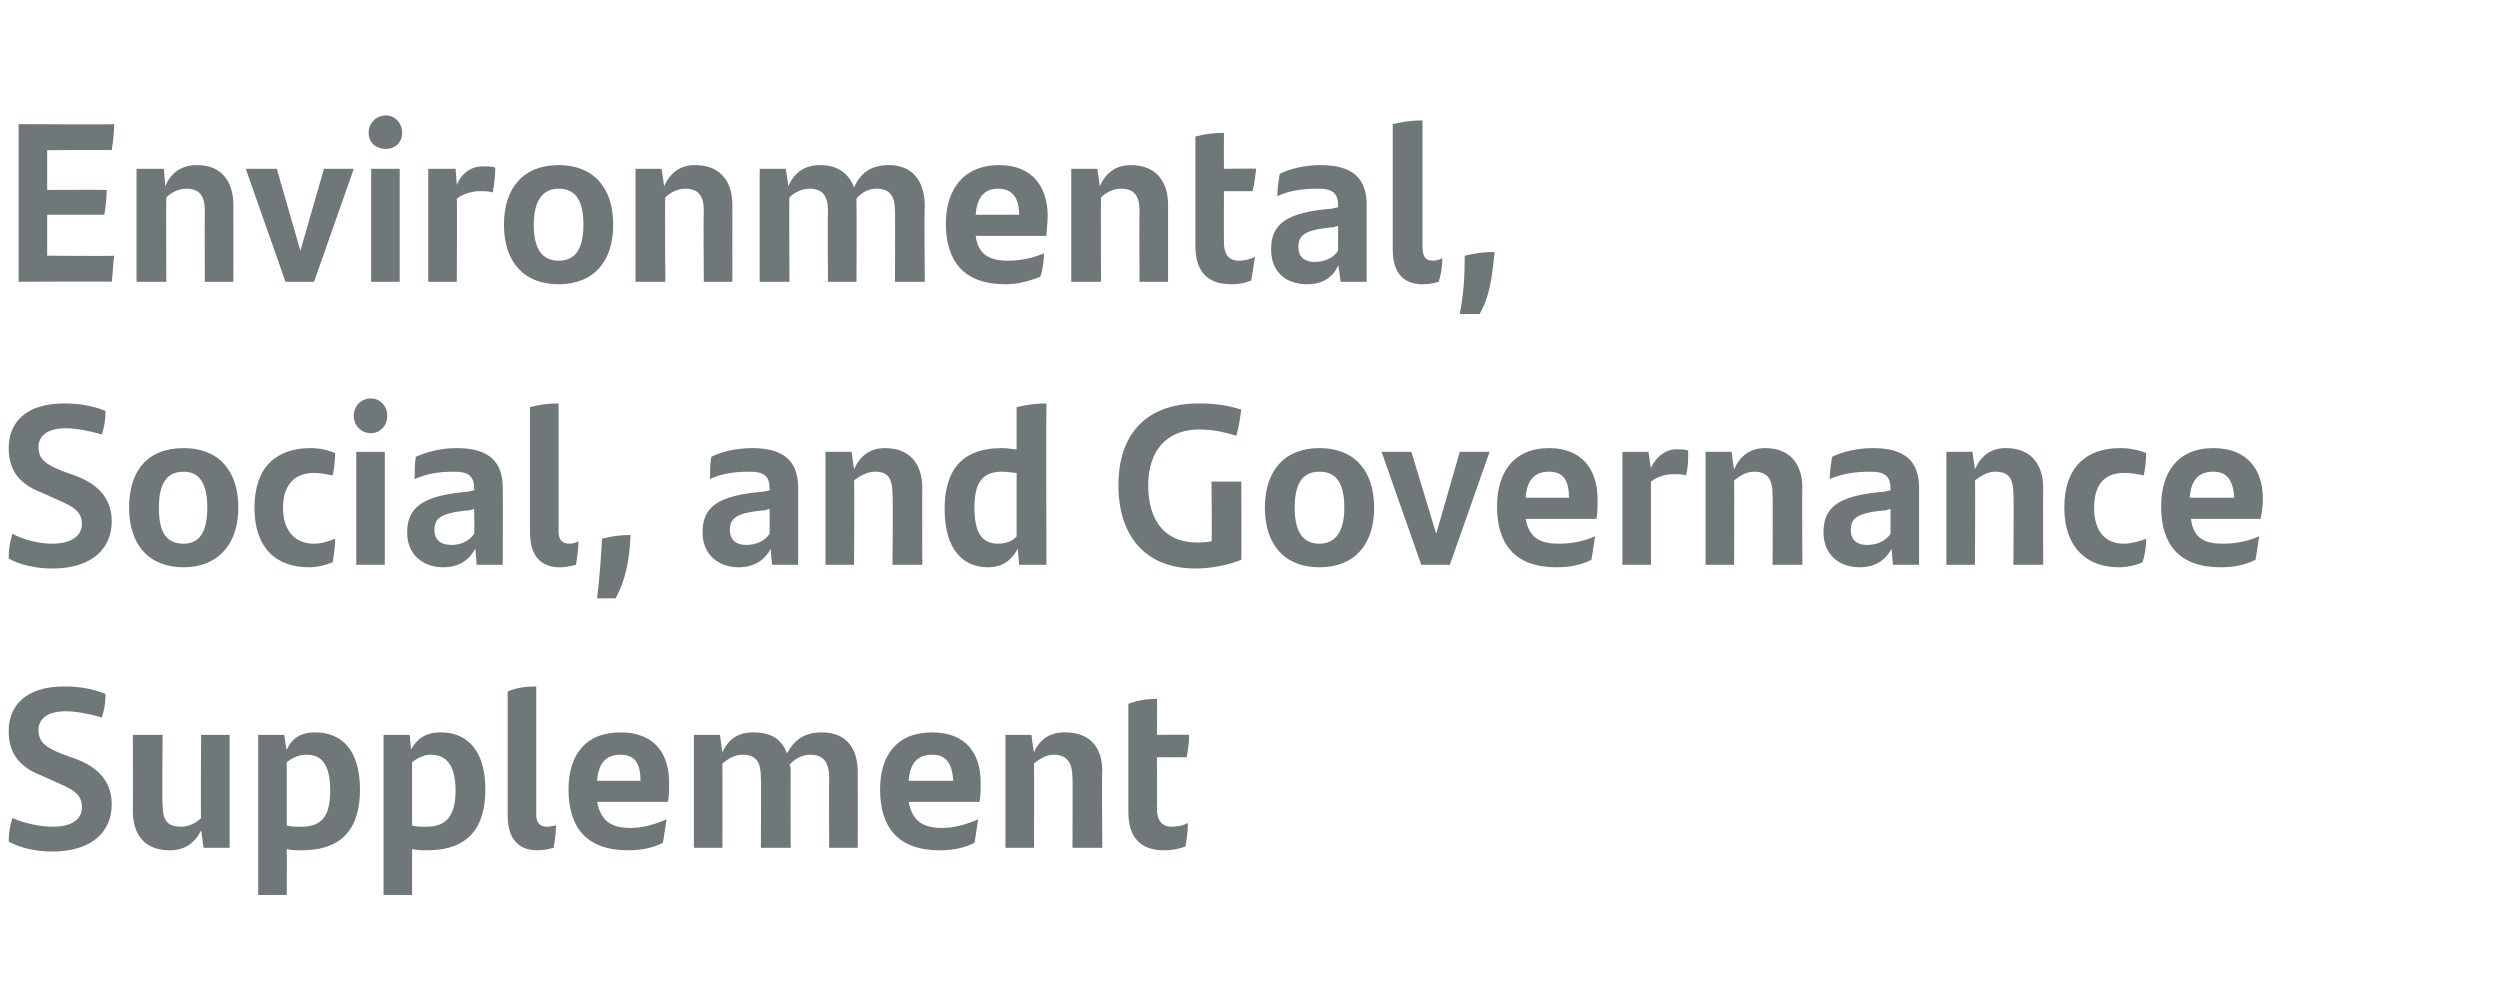
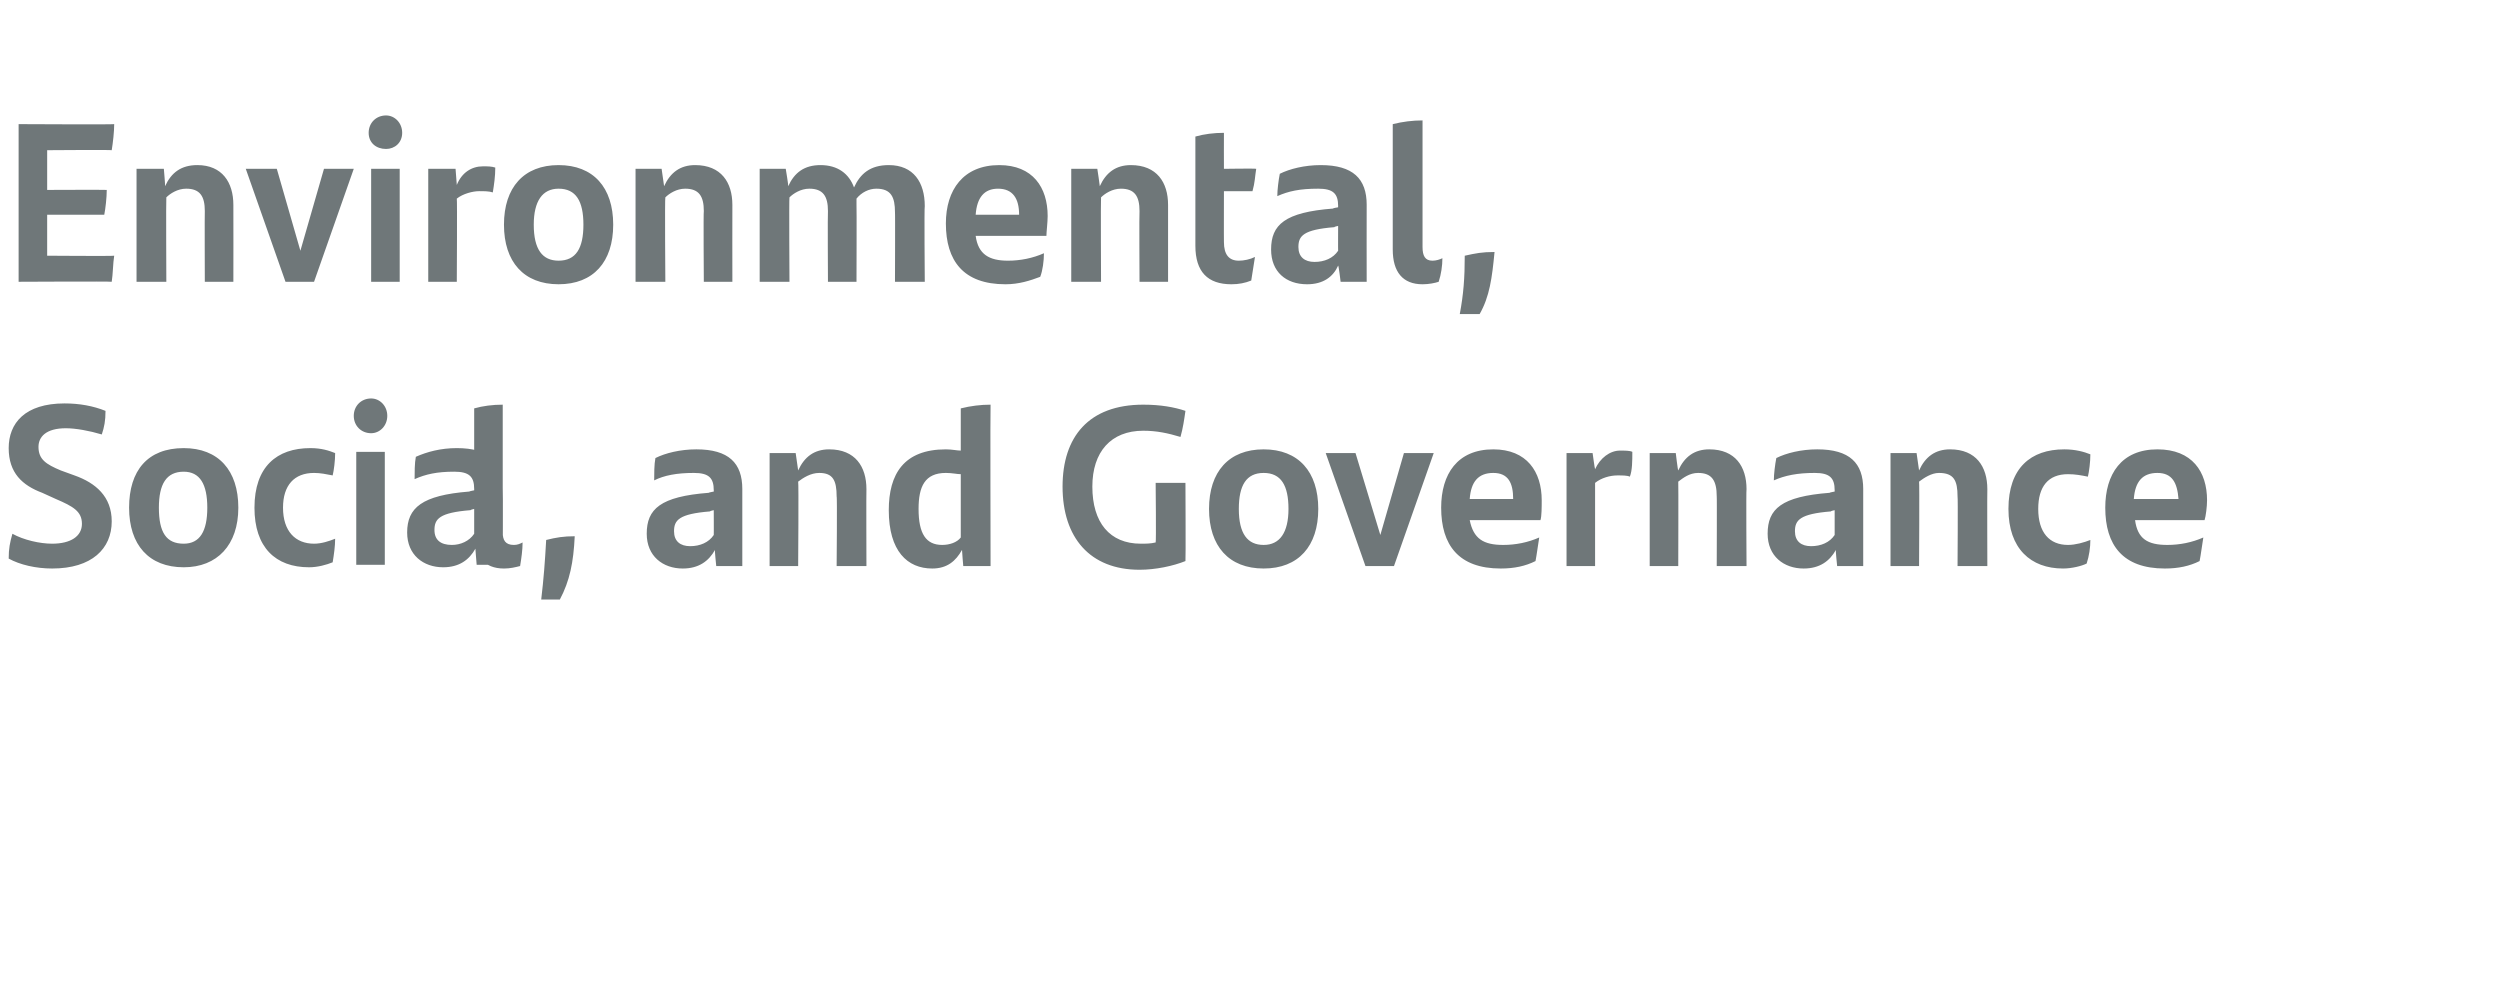
<svg xmlns="http://www.w3.org/2000/svg" version="1.1" width="201.4px" height="81px" viewBox="0 -9 201.4 81" style="top:-9px">
  <desc>Environmental, Social, and Governance Supplement</desc>
  <defs />
  <g id="Polygon279253">
-     <path d="m.7 58.8c0-.7.1-1.3.3-1.9c.9.4 2.2.7 3.2.7c1.5 0 2.4-.5 2.4-1.6c0-1-.7-1.4-2.1-2c0 0-1.1-.5-1.1-.5c-1.6-.6-2.7-1.6-2.7-3.6c0-2 1.3-3.6 4.5-3.6c1.2 0 2.3.2 3.3.6c0 .8-.1 1.3-.3 1.9c-1-.3-2.1-.5-2.9-.5c-1.6 0-2.2.7-2.2 1.5c0 1 .6 1.4 1.8 1.9c0 0 1.1.4 1.1.4c1.7.6 3 1.7 3 3.7c0 2.2-1.6 3.8-4.8 3.8c-1.3 0-2.6-.3-3.5-.8zm17.8-8.6l0 9.1l-2.1 0c0 0-.19-1.43-.2-1.4c-.5 1-1.3 1.6-2.5 1.6c-2.1 0-3-1.3-3-3.2c.02 0 0-6.1 0-6.1l2.4 0c0 0-.05 5.59 0 5.6c0 1.2.3 1.8 1.5 1.8c.6 0 1.2-.3 1.6-.7c-.04.01 0-6.7 0-6.7l2.3 0zm10.5 4.4c0 3-1.3 4.9-4.7 4.9c-.4 0-.8 0-1.2-.1c.02.04 0 3.7 0 3.7l-2.3 0l0-12.9l2.1 0c0 0 .16 1.23.2 1.2c.4-.9 1.1-1.4 2.3-1.4c2.1 0 3.6 1.4 3.6 4.6zm-2.4.1c0-2-.6-2.9-1.9-2.9c-.7 0-1.2.3-1.6.6c0 0 0 5.1 0 5.1c.4.1.7.1 1.2.1c1.8 0 2.3-1.1 2.3-2.9zm12.5-.1c0 3-1.3 4.9-4.7 4.9c-.4 0-.8 0-1.2-.1c-.01.04 0 3.7 0 3.7l-2.3 0l0-12.9l2.1 0c0 0 .13 1.23.1 1.2c.5-.9 1.2-1.4 2.4-1.4c2.1 0 3.6 1.4 3.6 4.6zm-2.4.1c0-2-.7-2.9-2-2.9c-.6 0-1.1.3-1.5.6c0 0 0 5.1 0 5.1c.3.1.7.1 1.2.1c1.7 0 2.3-1.1 2.3-2.9zm4.2 2c0 0 0-10 0-10c.7-.3 1.5-.4 2.3-.4c0 0 0 10.3 0 10.3c0 .6.2 1 .9 1c.3 0 .5-.1.7-.1c0 .5-.1 1.2-.2 1.8c-.4.1-.8.2-1.3.2c-1.6 0-2.4-1-2.4-2.8zm12.9-1.1c0 0-5.7 0-5.7 0c.3 1.5 1.1 2.1 2.7 2.1c1 0 2-.3 2.9-.7c-.1.6-.2 1.4-.3 1.9c-.8.4-1.7.6-2.8.6c-3.4 0-4.8-1.9-4.8-4.9c0-2.7 1.3-4.6 4.2-4.6c2.7 0 3.9 1.7 3.9 4c0 .6 0 1.3-.1 1.6zm-5.7-1.7c0 0 3.5 0 3.5 0c0-1.3-.4-2.1-1.6-2.1c-1.2 0-1.8.7-1.9 2.1zm21-.7c.01.04 0 6.1 0 6.1l-2.3 0c0 0-.03-5.63 0-5.6c0-1.2-.4-1.9-1.5-1.9c-.7 0-1.2.3-1.7.8c.1.2.1.3.1.5c-.03.05 0 6.2 0 6.2l-2.4 0c0 0 .02-5.64 0-5.6c0-1.2-.3-1.9-1.5-1.9c-.7 0-1.2.4-1.6.7c.01.04 0 6.8 0 6.8l-2.3 0l0-9.1l2.1 0c0 0 .18 1.39.2 1.4c.5-1.1 1.3-1.6 2.5-1.6c1.5 0 2.3.6 2.7 1.7c.6-1.1 1.4-1.7 2.8-1.7c2 0 2.9 1.3 2.9 3.2zm9.8 2.4c0 0-5.7 0-5.7 0c.3 1.5 1.1 2.1 2.7 2.1c1 0 2-.3 2.9-.7c-.1.6-.2 1.4-.3 1.9c-.8.4-1.7.6-2.8.6c-3.4 0-4.8-1.9-4.8-4.9c0-2.7 1.3-4.6 4.2-4.6c2.7 0 3.9 1.7 3.9 4c0 .6 0 1.3-.1 1.6zm-5.7-1.7c0 0 3.6 0 3.6 0c-.1-1.3-.5-2.1-1.7-2.1c-1.2 0-1.8.7-1.9 2.1zm15.6-.8c-.05.05 0 6.2 0 6.2l-2.4 0c0 0 .02-5.64 0-5.6c0-1.2-.4-1.9-1.5-1.9c-.7 0-1.2.4-1.6.7c.02.04 0 6.8 0 6.8l-2.3 0l0-9.1l2.1 0c0 0 .16 1.38.2 1.4c.5-1.1 1.3-1.6 2.5-1.6c2.1 0 3 1.3 3 3.1zm5.6 4.5c.5 0 .9-.1 1.3-.3c0 .6-.1 1.3-.2 1.9c-.6.2-1.1.3-1.7.3c-1.9 0-2.9-1-2.9-3.1c0 0 0-8.7 0-8.7c.8-.3 1.5-.4 2.3-.4c.04.05 0 2.9 0 2.9c0 0 2.62-.03 2.6 0c0 .6-.1 1.2-.2 1.8c0 .01-2.4 0-2.4 0c0 0 .04 4.14 0 4.1c0 1 .4 1.5 1.2 1.5z" stroke="none" fill="#6f7779" />
-   </g>
+     </g>
  <g id="Polygon279252">
-     <path d="m.7 36c0-.8.1-1.3.3-2c.9.5 2.2.8 3.2.8c1.5 0 2.4-.6 2.4-1.6c0-1-.7-1.4-2.1-2c0 0-1.1-.5-1.1-.5c-1.6-.6-2.7-1.6-2.7-3.6c0-2 1.3-3.6 4.5-3.6c1.2 0 2.3.2 3.3.6c0 .8-.1 1.3-.3 1.9c-1-.3-2.1-.5-2.9-.5c-1.6 0-2.2.7-2.2 1.5c0 1 .6 1.4 1.8 1.9c0 0 1.1.4 1.1.4c1.7.6 3 1.7 3 3.7c0 2.2-1.6 3.8-4.8 3.8c-1.3 0-2.6-.3-3.5-.8zm9.7-4.1c0-3 1.5-4.8 4.4-4.8c2.8 0 4.4 1.8 4.4 4.8c0 3-1.7 4.8-4.4 4.8c-2.8 0-4.4-1.8-4.4-4.8zm6.3 0c0-1.9-.6-2.9-1.9-2.9c-1.4 0-2 1-2 2.9c0 2 .6 2.9 2 2.9c1.3 0 1.9-1 1.9-2.9zm3.8 0c0-3.3 1.8-4.8 4.5-4.8c.9 0 1.5.2 2 .4c0 .6-.1 1.4-.2 1.8c-.5-.1-1-.2-1.5-.2c-1.6 0-2.5 1-2.5 2.8c0 1.9 1 2.9 2.5 2.9c.6 0 1.2-.2 1.7-.4c0 .6-.1 1.3-.2 1.9c-.5.2-1.2.4-1.9.4c-2.7 0-4.4-1.6-4.4-4.8zm8-7.4c0-.8.6-1.4 1.4-1.4c.7 0 1.3.6 1.3 1.4c0 .8-.6 1.4-1.3 1.4c-.8 0-1.4-.6-1.4-1.4zm.2 2.9l2.3 0l0 9.1l-2.3 0l0-9.1zm11.8 2.9c.03.01 0 6.2 0 6.2l-2.1 0c0 0-.11-1.34-.1-1.3c-.5.9-1.3 1.5-2.6 1.5c-1.6 0-2.9-1-2.9-2.8c0-2 1.2-3 5-3.3c-.01-.02.4-.1.4-.1c0 0 .03-.07 0-.1c0-1-.4-1.4-1.6-1.4c-1.4 0-2.3.2-3.2.6c0-.5 0-1.3.1-1.8c.9-.4 2-.7 3.3-.7c2.6 0 3.7 1.1 3.7 3.2zm-2.3 3.7c.03.03 0-2 0-2c0 0-.28.06-.3.1c-2.5.2-2.9.7-2.9 1.6c0 .8.5 1.2 1.4 1.2c.7 0 1.4-.3 1.8-.9zm4.5-.1c0 0 0-10.1 0-10.1c.7-.2 1.5-.3 2.3-.3c0 0 0 10.3 0 10.3c0 .6.2 1 .9 1c.3 0 .5-.1.7-.2c0 .6-.1 1.3-.2 1.9c-.4.1-.8.2-1.3.2c-1.6 0-2.4-1-2.4-2.8zm5.8.5c.8-.2 1.4-.3 2.3-.3c-.1 2.1-.4 3.6-1.2 5.1c0 0-1.5 0-1.5 0c.2-1.7.3-3 .4-4.8zm15.8-4.1c0 .01 0 6.2 0 6.2l-2.1 0c0 0-.14-1.34-.1-1.3c-.5.9-1.3 1.5-2.6 1.5c-1.6 0-2.9-1-2.9-2.8c0-2 1.1-3 5-3.3c-.03-.02.4-.1.4-.1c0 0 .01-.07 0-.1c0-1-.4-1.4-1.6-1.4c-1.4 0-2.4.2-3.2.6c0-.5 0-1.3.1-1.8c.8-.4 2-.7 3.3-.7c2.6 0 3.7 1.1 3.7 3.2zm-2.3 3.7c.01.03 0-2 0-2c0 0-.3.06-.3.1c-2.5.2-2.9.7-2.9 1.6c0 .8.5 1.2 1.3 1.2c.8 0 1.5-.3 1.9-.9zm12.3-3.7c-.02.04 0 6.2 0 6.2l-2.4 0c0 0 .05-5.65 0-5.6c0-1.3-.3-1.9-1.4-1.9c-.7 0-1.3.4-1.7.7c.05.04 0 6.8 0 6.8l-2.3 0l0-9.1l2.1 0c0 0 .19 1.37.2 1.4c.5-1.1 1.3-1.7 2.5-1.7c2.1 0 3 1.4 3 3.2zm10-6.8c-.03.02 0 13 0 13l-2.2 0c0 0-.11-1.29-.1-1.3c-.5.9-1.2 1.5-2.4 1.5c-2 0-3.5-1.4-3.5-4.7c0-2.9 1.2-4.9 4.6-4.9c.5 0 .9.1 1.2.1c0 0 0-3.4 0-3.4c.8-.2 1.6-.3 2.4-.3zm-2.4 10.7c0 0 0-5.1 0-5.1c-.3 0-.7-.1-1.2-.1c-1.7 0-2.2 1.1-2.2 2.9c0 2 .6 2.9 1.9 2.9c.6 0 1.2-.2 1.5-.6zm18.1-4.4c0 0 .03 6.31 0 6.3c-1 .4-2.4.7-3.7.7c-4 0-6.2-2.6-6.2-6.7c0-4 2.1-6.6 6.5-6.6c1.4 0 2.5.2 3.4.5c-.1.7-.2 1.4-.4 2.1c-1-.3-1.9-.5-3-.5c-2.6 0-4.1 1.7-4.1 4.5c0 2.9 1.4 4.6 3.9 4.6c.4 0 .8 0 1.2-.1c.05-.01 0-4.8 0-4.8l2.4 0zm1.9 2.1c0-3 1.6-4.8 4.4-4.8c2.8 0 4.4 1.8 4.4 4.8c0 3-1.6 4.8-4.4 4.8c-2.8 0-4.4-1.8-4.4-4.8zm6.4 0c0-1.9-.6-2.9-2-2.9c-1.4 0-2 1-2 2.9c0 2 .7 2.9 2 2.9c1.3 0 2-1 2-2.9zm11.7-4.5l-3.2 9.1l-2.3 0l-3.2-9.1l2.4 0l2 6.6l1.9-6.6l2.4 0zm8.6 5.4c0 0-5.7 0-5.7 0c.3 1.5 1.1 2 2.7 2c1 0 2-.2 2.9-.6c-.1.6-.2 1.4-.3 1.9c-.8.4-1.7.6-2.8.6c-3.4 0-4.8-1.9-4.8-4.9c0-2.7 1.3-4.7 4.2-4.7c2.7 0 3.9 1.8 3.9 4.1c0 .5 0 1.3-.1 1.6zm-5.7-1.7c0 0 3.5 0 3.5 0c0-1.3-.4-2.1-1.6-2.1c-1.2 0-1.8.7-1.9 2.1zm13.1-3.8c0 .7 0 1.5-.2 2c-.2-.1-.6-.1-1-.1c-.6 0-1.3.2-1.8.6c0-.03 0 6.7 0 6.7l-2.3 0l0-9.1l2.1 0c0 0 .17 1.26.2 1.3c.4-.9 1.2-1.5 2-1.5c.4 0 .8 0 1 .1zm9.2 3c-.04.04 0 6.2 0 6.2l-2.4 0c0 0 .02-5.65 0-5.6c0-1.3-.4-1.9-1.5-1.9c-.7 0-1.2.4-1.6.7c.02.04 0 6.8 0 6.8l-2.3 0l0-9.1l2.1 0c0 0 .16 1.37.2 1.4c.5-1.1 1.3-1.7 2.5-1.7c2.1 0 3 1.4 3 3.2zm9.4 0c0 .01 0 6.2 0 6.2l-2.1 0c0 0-.14-1.34-.1-1.3c-.5.9-1.3 1.5-2.6 1.5c-1.6 0-2.9-1-2.9-2.8c0-2 1.1-3 5-3.3c-.04-.02.4-.1.4-.1c0 0 0-.07 0-.1c0-1-.4-1.4-1.6-1.4c-1.4 0-2.4.2-3.3.6c0-.5.1-1.3.2-1.8c.8-.4 2-.7 3.3-.7c2.6 0 3.7 1.1 3.7 3.2zm-2.3 3.7c0 .03 0-2 0-2c0 0-.31.06-.3.1c-2.5.2-2.9.7-2.9 1.6c0 .8.5 1.2 1.3 1.2c.8 0 1.5-.3 1.9-.9zm12.3-3.7c-.02.04 0 6.2 0 6.2l-2.4 0c0 0 .04-5.65 0-5.6c0-1.3-.3-1.9-1.5-1.9c-.6 0-1.2.4-1.6.7c.04.04 0 6.8 0 6.8l-2.3 0l0-9.1l2.1 0c0 0 .19 1.37.2 1.4c.5-1.1 1.3-1.7 2.5-1.7c2.1 0 3 1.4 3 3.2zm1.7 1.6c0-3.3 1.8-4.8 4.5-4.8c.9 0 1.6.2 2.1.4c0 .6-.1 1.4-.2 1.8c-.5-.1-1-.2-1.6-.2c-1.6 0-2.4 1-2.4 2.8c0 1.9.9 2.9 2.4 2.9c.6 0 1.3-.2 1.8-.4c0 .6-.1 1.3-.3 1.9c-.4.2-1.2.4-1.9.4c-2.6 0-4.4-1.6-4.4-4.8zm15.8.9c0 0-5.6 0-5.6 0c.2 1.5 1 2 2.6 2c1 0 2-.2 2.9-.6c-.1.6-.2 1.4-.3 1.9c-.8.4-1.7.6-2.8.6c-3.4 0-4.8-1.9-4.8-4.9c0-2.7 1.3-4.7 4.2-4.7c2.8 0 4 1.8 4 4.1c0 .5-.1 1.3-.2 1.6zm-5.7-1.7c0 0 3.6 0 3.6 0c-.1-1.3-.5-2.1-1.7-2.1c-1.2 0-1.8.7-1.9 2.1z" stroke="none" fill="#6f7779" />
+     <path d="m.7 36c0-.8.1-1.3.3-2c.9.5 2.2.8 3.2.8c1.5 0 2.4-.6 2.4-1.6c0-1-.7-1.4-2.1-2c0 0-1.1-.5-1.1-.5c-1.6-.6-2.7-1.6-2.7-3.6c0-2 1.3-3.6 4.5-3.6c1.2 0 2.3.2 3.3.6c0 .8-.1 1.3-.3 1.9c-1-.3-2.1-.5-2.9-.5c-1.6 0-2.2.7-2.2 1.5c0 1 .6 1.4 1.8 1.9c0 0 1.1.4 1.1.4c1.7.6 3 1.7 3 3.7c0 2.2-1.6 3.8-4.8 3.8c-1.3 0-2.6-.3-3.5-.8zm9.7-4.1c0-3 1.5-4.8 4.4-4.8c2.8 0 4.4 1.8 4.4 4.8c0 3-1.7 4.8-4.4 4.8c-2.8 0-4.4-1.8-4.4-4.8zm6.3 0c0-1.9-.6-2.9-1.9-2.9c-1.4 0-2 1-2 2.9c0 2 .6 2.9 2 2.9c1.3 0 1.9-1 1.9-2.9zm3.8 0c0-3.3 1.8-4.8 4.5-4.8c.9 0 1.5.2 2 .4c0 .6-.1 1.4-.2 1.8c-.5-.1-1-.2-1.5-.2c-1.6 0-2.5 1-2.5 2.8c0 1.9 1 2.9 2.5 2.9c.6 0 1.2-.2 1.7-.4c0 .6-.1 1.3-.2 1.9c-.5.2-1.2.4-1.9.4c-2.7 0-4.4-1.6-4.4-4.8zm8-7.4c0-.8.6-1.4 1.4-1.4c.7 0 1.3.6 1.3 1.4c0 .8-.6 1.4-1.3 1.4c-.8 0-1.4-.6-1.4-1.4zm.2 2.9l2.3 0l0 9.1l-2.3 0l0-9.1zm11.8 2.9c.03.01 0 6.2 0 6.2l-2.1 0c0 0-.11-1.34-.1-1.3c-.5.9-1.3 1.5-2.6 1.5c-1.6 0-2.9-1-2.9-2.8c0-2 1.2-3 5-3.3c-.01-.02.4-.1.4-.1c0 0 .03-.07 0-.1c0-1-.4-1.4-1.6-1.4c-1.4 0-2.3.2-3.2.6c0-.5 0-1.3.1-1.8c.9-.4 2-.7 3.3-.7c2.6 0 3.7 1.1 3.7 3.2zm-2.3 3.7c.03.03 0-2 0-2c0 0-.28.06-.3.1c-2.5.2-2.9.7-2.9 1.6c0 .8.5 1.2 1.4 1.2c.7 0 1.4-.3 1.8-.9zc0 0 0-10.1 0-10.1c.7-.2 1.5-.3 2.3-.3c0 0 0 10.3 0 10.3c0 .6.2 1 .9 1c.3 0 .5-.1.7-.2c0 .6-.1 1.3-.2 1.9c-.4.1-.8.2-1.3.2c-1.6 0-2.4-1-2.4-2.8zm5.8.5c.8-.2 1.4-.3 2.3-.3c-.1 2.1-.4 3.6-1.2 5.1c0 0-1.5 0-1.5 0c.2-1.7.3-3 .4-4.8zm15.8-4.1c0 .01 0 6.2 0 6.2l-2.1 0c0 0-.14-1.34-.1-1.3c-.5.9-1.3 1.5-2.6 1.5c-1.6 0-2.9-1-2.9-2.8c0-2 1.1-3 5-3.3c-.03-.02.4-.1.4-.1c0 0 .01-.07 0-.1c0-1-.4-1.4-1.6-1.4c-1.4 0-2.4.2-3.2.6c0-.5 0-1.3.1-1.8c.8-.4 2-.7 3.3-.7c2.6 0 3.7 1.1 3.7 3.2zm-2.3 3.7c.01.03 0-2 0-2c0 0-.3.06-.3.1c-2.5.2-2.9.7-2.9 1.6c0 .8.5 1.2 1.3 1.2c.8 0 1.5-.3 1.9-.9zm12.3-3.7c-.02.04 0 6.2 0 6.2l-2.4 0c0 0 .05-5.65 0-5.6c0-1.3-.3-1.9-1.4-1.9c-.7 0-1.3.4-1.7.7c.05.04 0 6.8 0 6.8l-2.3 0l0-9.1l2.1 0c0 0 .19 1.37.2 1.4c.5-1.1 1.3-1.7 2.5-1.7c2.1 0 3 1.4 3 3.2zm10-6.8c-.03.02 0 13 0 13l-2.2 0c0 0-.11-1.29-.1-1.3c-.5.9-1.2 1.5-2.4 1.5c-2 0-3.5-1.4-3.5-4.7c0-2.9 1.2-4.9 4.6-4.9c.5 0 .9.1 1.2.1c0 0 0-3.4 0-3.4c.8-.2 1.6-.3 2.4-.3zm-2.4 10.7c0 0 0-5.1 0-5.1c-.3 0-.7-.1-1.2-.1c-1.7 0-2.2 1.1-2.2 2.9c0 2 .6 2.9 1.9 2.9c.6 0 1.2-.2 1.5-.6zm18.1-4.4c0 0 .03 6.31 0 6.3c-1 .4-2.4.7-3.7.7c-4 0-6.2-2.6-6.2-6.7c0-4 2.1-6.6 6.5-6.6c1.4 0 2.5.2 3.4.5c-.1.7-.2 1.4-.4 2.1c-1-.3-1.9-.5-3-.5c-2.6 0-4.1 1.7-4.1 4.5c0 2.9 1.4 4.6 3.9 4.6c.4 0 .8 0 1.2-.1c.05-.01 0-4.8 0-4.8l2.4 0zm1.9 2.1c0-3 1.6-4.8 4.4-4.8c2.8 0 4.4 1.8 4.4 4.8c0 3-1.6 4.8-4.4 4.8c-2.8 0-4.4-1.8-4.4-4.8zm6.4 0c0-1.9-.6-2.9-2-2.9c-1.4 0-2 1-2 2.9c0 2 .7 2.9 2 2.9c1.3 0 2-1 2-2.9zm11.7-4.5l-3.2 9.1l-2.3 0l-3.2-9.1l2.4 0l2 6.6l1.9-6.6l2.4 0zm8.6 5.4c0 0-5.7 0-5.7 0c.3 1.5 1.1 2 2.7 2c1 0 2-.2 2.9-.6c-.1.6-.2 1.4-.3 1.9c-.8.4-1.7.6-2.8.6c-3.4 0-4.8-1.9-4.8-4.9c0-2.7 1.3-4.7 4.2-4.7c2.7 0 3.9 1.8 3.9 4.1c0 .5 0 1.3-.1 1.6zm-5.7-1.7c0 0 3.5 0 3.5 0c0-1.3-.4-2.1-1.6-2.1c-1.2 0-1.8.7-1.9 2.1zm13.1-3.8c0 .7 0 1.5-.2 2c-.2-.1-.6-.1-1-.1c-.6 0-1.3.2-1.8.6c0-.03 0 6.7 0 6.7l-2.3 0l0-9.1l2.1 0c0 0 .17 1.26.2 1.3c.4-.9 1.2-1.5 2-1.5c.4 0 .8 0 1 .1zm9.2 3c-.04.04 0 6.2 0 6.2l-2.4 0c0 0 .02-5.65 0-5.6c0-1.3-.4-1.9-1.5-1.9c-.7 0-1.2.4-1.6.7c.02.04 0 6.8 0 6.8l-2.3 0l0-9.1l2.1 0c0 0 .16 1.37.2 1.4c.5-1.1 1.3-1.7 2.5-1.7c2.1 0 3 1.4 3 3.2zm9.4 0c0 .01 0 6.2 0 6.2l-2.1 0c0 0-.14-1.34-.1-1.3c-.5.9-1.3 1.5-2.6 1.5c-1.6 0-2.9-1-2.9-2.8c0-2 1.1-3 5-3.3c-.04-.02.4-.1.4-.1c0 0 0-.07 0-.1c0-1-.4-1.4-1.6-1.4c-1.4 0-2.4.2-3.3.6c0-.5.1-1.3.2-1.8c.8-.4 2-.7 3.3-.7c2.6 0 3.7 1.1 3.7 3.2zm-2.3 3.7c0 .03 0-2 0-2c0 0-.31.06-.3.1c-2.5.2-2.9.7-2.9 1.6c0 .8.5 1.2 1.3 1.2c.8 0 1.5-.3 1.9-.9zm12.3-3.7c-.02.04 0 6.2 0 6.2l-2.4 0c0 0 .04-5.65 0-5.6c0-1.3-.3-1.9-1.5-1.9c-.6 0-1.2.4-1.6.7c.04.04 0 6.8 0 6.8l-2.3 0l0-9.1l2.1 0c0 0 .19 1.37.2 1.4c.5-1.1 1.3-1.7 2.5-1.7c2.1 0 3 1.4 3 3.2zm1.7 1.6c0-3.3 1.8-4.8 4.5-4.8c.9 0 1.6.2 2.1.4c0 .6-.1 1.4-.2 1.8c-.5-.1-1-.2-1.6-.2c-1.6 0-2.4 1-2.4 2.8c0 1.9.9 2.9 2.4 2.9c.6 0 1.3-.2 1.8-.4c0 .6-.1 1.3-.3 1.9c-.4.2-1.2.4-1.9.4c-2.6 0-4.4-1.6-4.4-4.8zm15.8.9c0 0-5.6 0-5.6 0c.2 1.5 1 2 2.6 2c1 0 2-.2 2.9-.6c-.1.6-.2 1.4-.3 1.9c-.8.4-1.7.6-2.8.6c-3.4 0-4.8-1.9-4.8-4.9c0-2.7 1.3-4.7 4.2-4.7c2.8 0 4 1.8 4 4.1c0 .5-.1 1.3-.2 1.6zm-5.7-1.7c0 0 3.6 0 3.6 0c-.1-1.3-.5-2.1-1.7-2.1c-1.2 0-1.8.7-1.9 2.1z" stroke="none" fill="#6f7779" />
  </g>
  <g id="Polygon279251">
    <path d="m3.8 11.6c0 0 5.36.04 5.4 0c-.1.6-.1 1.5-.2 2.1c-.04-.04-7.5 0-7.5 0l0-12.7c0 0 7.69.04 7.7 0c0 .6-.1 1.5-.2 2.1c-.01-.04-5.2 0-5.2 0l0 3.2c0 0 4.81-.02 4.8 0c0 .6-.1 1.5-.2 2c.01 0-4.6 0-4.6 0l0 3.3zm15-4.1c.01.03 0 6.2 0 6.2l-2.3 0c0 0-.02-5.66 0-5.7c0-1.2-.4-1.8-1.5-1.8c-.7 0-1.3.4-1.6.7c-.03.03 0 6.8 0 6.8l-2.4 0l0-9.1l2.2 0c0 0 .12 1.37.1 1.4c.5-1.1 1.3-1.7 2.6-1.7c2 0 2.9 1.4 2.9 3.2zm9.7-2.9l-3.2 9.1l-2.3 0l-3.2-9.1l2.5 0l1.9 6.6l1.9-6.6l2.4 0zm1.2-2.9c0-.8.6-1.4 1.4-1.4c.7 0 1.3.6 1.3 1.4c0 .8-.6 1.3-1.3 1.3c-.8 0-1.4-.5-1.4-1.3zm.2 2.9l2.3 0l0 9.1l-2.3 0l0-9.1zm10-.1c0 .7-.1 1.4-.2 2c-.3-.1-.7-.1-1.1-.1c-.5 0-1.3.2-1.8.6c.04-.03 0 6.7 0 6.7l-2.3 0l0-9.1l2.2 0c0 0 .1 1.26.1 1.3c.4-1 1.2-1.5 2.1-1.5c.4 0 .7 0 1 .1zm.7 4.6c0-3 1.6-4.8 4.4-4.8c2.8 0 4.4 1.8 4.4 4.8c0 3-1.6 4.8-4.4 4.8c-2.8 0-4.4-1.8-4.4-4.8zm6.4 0c0-1.9-.6-2.9-2-2.9c-1.3 0-2 1-2 2.9c0 2 .7 2.9 2 2.9c1.4 0 2-1 2-2.9zm12-1.6c-.01.03 0 6.2 0 6.2l-2.3 0c0 0-.04-5.66 0-5.7c0-1.2-.4-1.8-1.5-1.8c-.7 0-1.3.4-1.6.7c-.05.03 0 6.8 0 6.8l-2.4 0l0-9.1l2.1 0c0 0 .2 1.37.2 1.4c.5-1.1 1.3-1.7 2.5-1.7c2.1 0 3 1.4 3 3.2zm15.5.1c-.05.02 0 6.1 0 6.1l-2.4 0c0 0 .02-5.64 0-5.6c0-1.2-.3-1.9-1.5-1.9c-.6 0-1.2.3-1.6.8c0 .2 0 .3 0 .5c.02.03 0 6.2 0 6.2l-2.3 0c0 0-.03-5.66 0-5.7c0-1.2-.4-1.8-1.5-1.8c-.7 0-1.3.4-1.6.7c-.04.03 0 6.8 0 6.8l-2.4 0l0-9.1l2.1 0c0 0 .23 1.38.2 1.4c.5-1.1 1.3-1.7 2.6-1.7c1.4 0 2.3.7 2.7 1.8c.5-1.1 1.3-1.8 2.8-1.8c2 0 2.9 1.4 2.9 3.3zm9.8 2.4c0 0-5.7 0-5.7 0c.2 1.5 1.1 2 2.6 2c1 0 2-.2 2.9-.6c0 .6-.1 1.4-.3 1.9c-.8.3-1.7.6-2.8.6c-3.4 0-4.8-1.9-4.8-4.9c0-2.7 1.4-4.7 4.3-4.7c2.7 0 3.9 1.8 3.9 4.1c0 .5-.1 1.3-.1 1.6zm-5.7-1.7c0 0 3.5 0 3.5 0c0-1.3-.5-2.1-1.7-2.1c-1.1 0-1.7.7-1.8 2.1zm15.5-.8c0 .03 0 6.2 0 6.2l-2.3 0c0 0-.03-5.66 0-5.7c0-1.2-.4-1.8-1.5-1.8c-.7 0-1.3.4-1.6.7c-.03.03 0 6.8 0 6.8l-2.4 0l0-9.1l2.1 0c0 0 .21 1.37.2 1.4c.5-1.1 1.3-1.7 2.5-1.7c2.1 0 3 1.4 3 3.2zm5.7 4.5c.4 0 .9-.1 1.3-.3c-.1.6-.2 1.3-.3 1.9c-.5.2-1 .3-1.6.3c-1.9 0-2.9-1-2.9-3.1c0 0 0-8.8 0-8.8c.7-.2 1.5-.3 2.3-.3c-.01.03 0 2.9 0 2.9c0 0 2.56-.04 2.6 0c-.1.6-.1 1.1-.3 1.8c.05 0-2.3 0-2.3 0c0 0-.01 4.13 0 4.1c0 1 .4 1.5 1.2 1.5zm10.3-4.5c-.01 0 0 6.2 0 6.2l-2.1 0c0 0-.16-1.35-.2-1.3c-.4.9-1.2 1.5-2.5 1.5c-1.7 0-2.9-1-2.9-2.8c0-2 1.1-3 5-3.3c-.05-.03.4-.1.4-.1c0 0-.01-.07 0-.1c0-1-.4-1.4-1.6-1.4c-1.5 0-2.4.2-3.3.6c0-.5.1-1.3.2-1.8c.8-.4 2-.7 3.3-.7c2.6 0 3.7 1.1 3.7 3.2zm-2.3 3.7c-.01.02 0-2 0-2c0 0-.32.06-.3.1c-2.5.2-2.9.7-2.9 1.6c0 .8.5 1.2 1.3 1.2c.8 0 1.5-.3 1.9-.9zm4.4-.1c0 0 0-10.1 0-10.1c.8-.2 1.6-.3 2.4-.3c0 0 0 10.2 0 10.2c0 .7.2 1.1.8 1.1c.3 0 .6-.1.8-.2c0 .6-.1 1.3-.3 1.9c-.3.1-.8.2-1.3.2c-1.6 0-2.4-1-2.4-2.8zm5.8.5c.9-.2 1.4-.3 2.4-.3c-.2 2.1-.4 3.6-1.2 5c0 0-1.6 0-1.6 0c.3-1.6.4-2.9.4-4.7z" stroke="none" fill="#6f7779" />
  </g>
</svg>